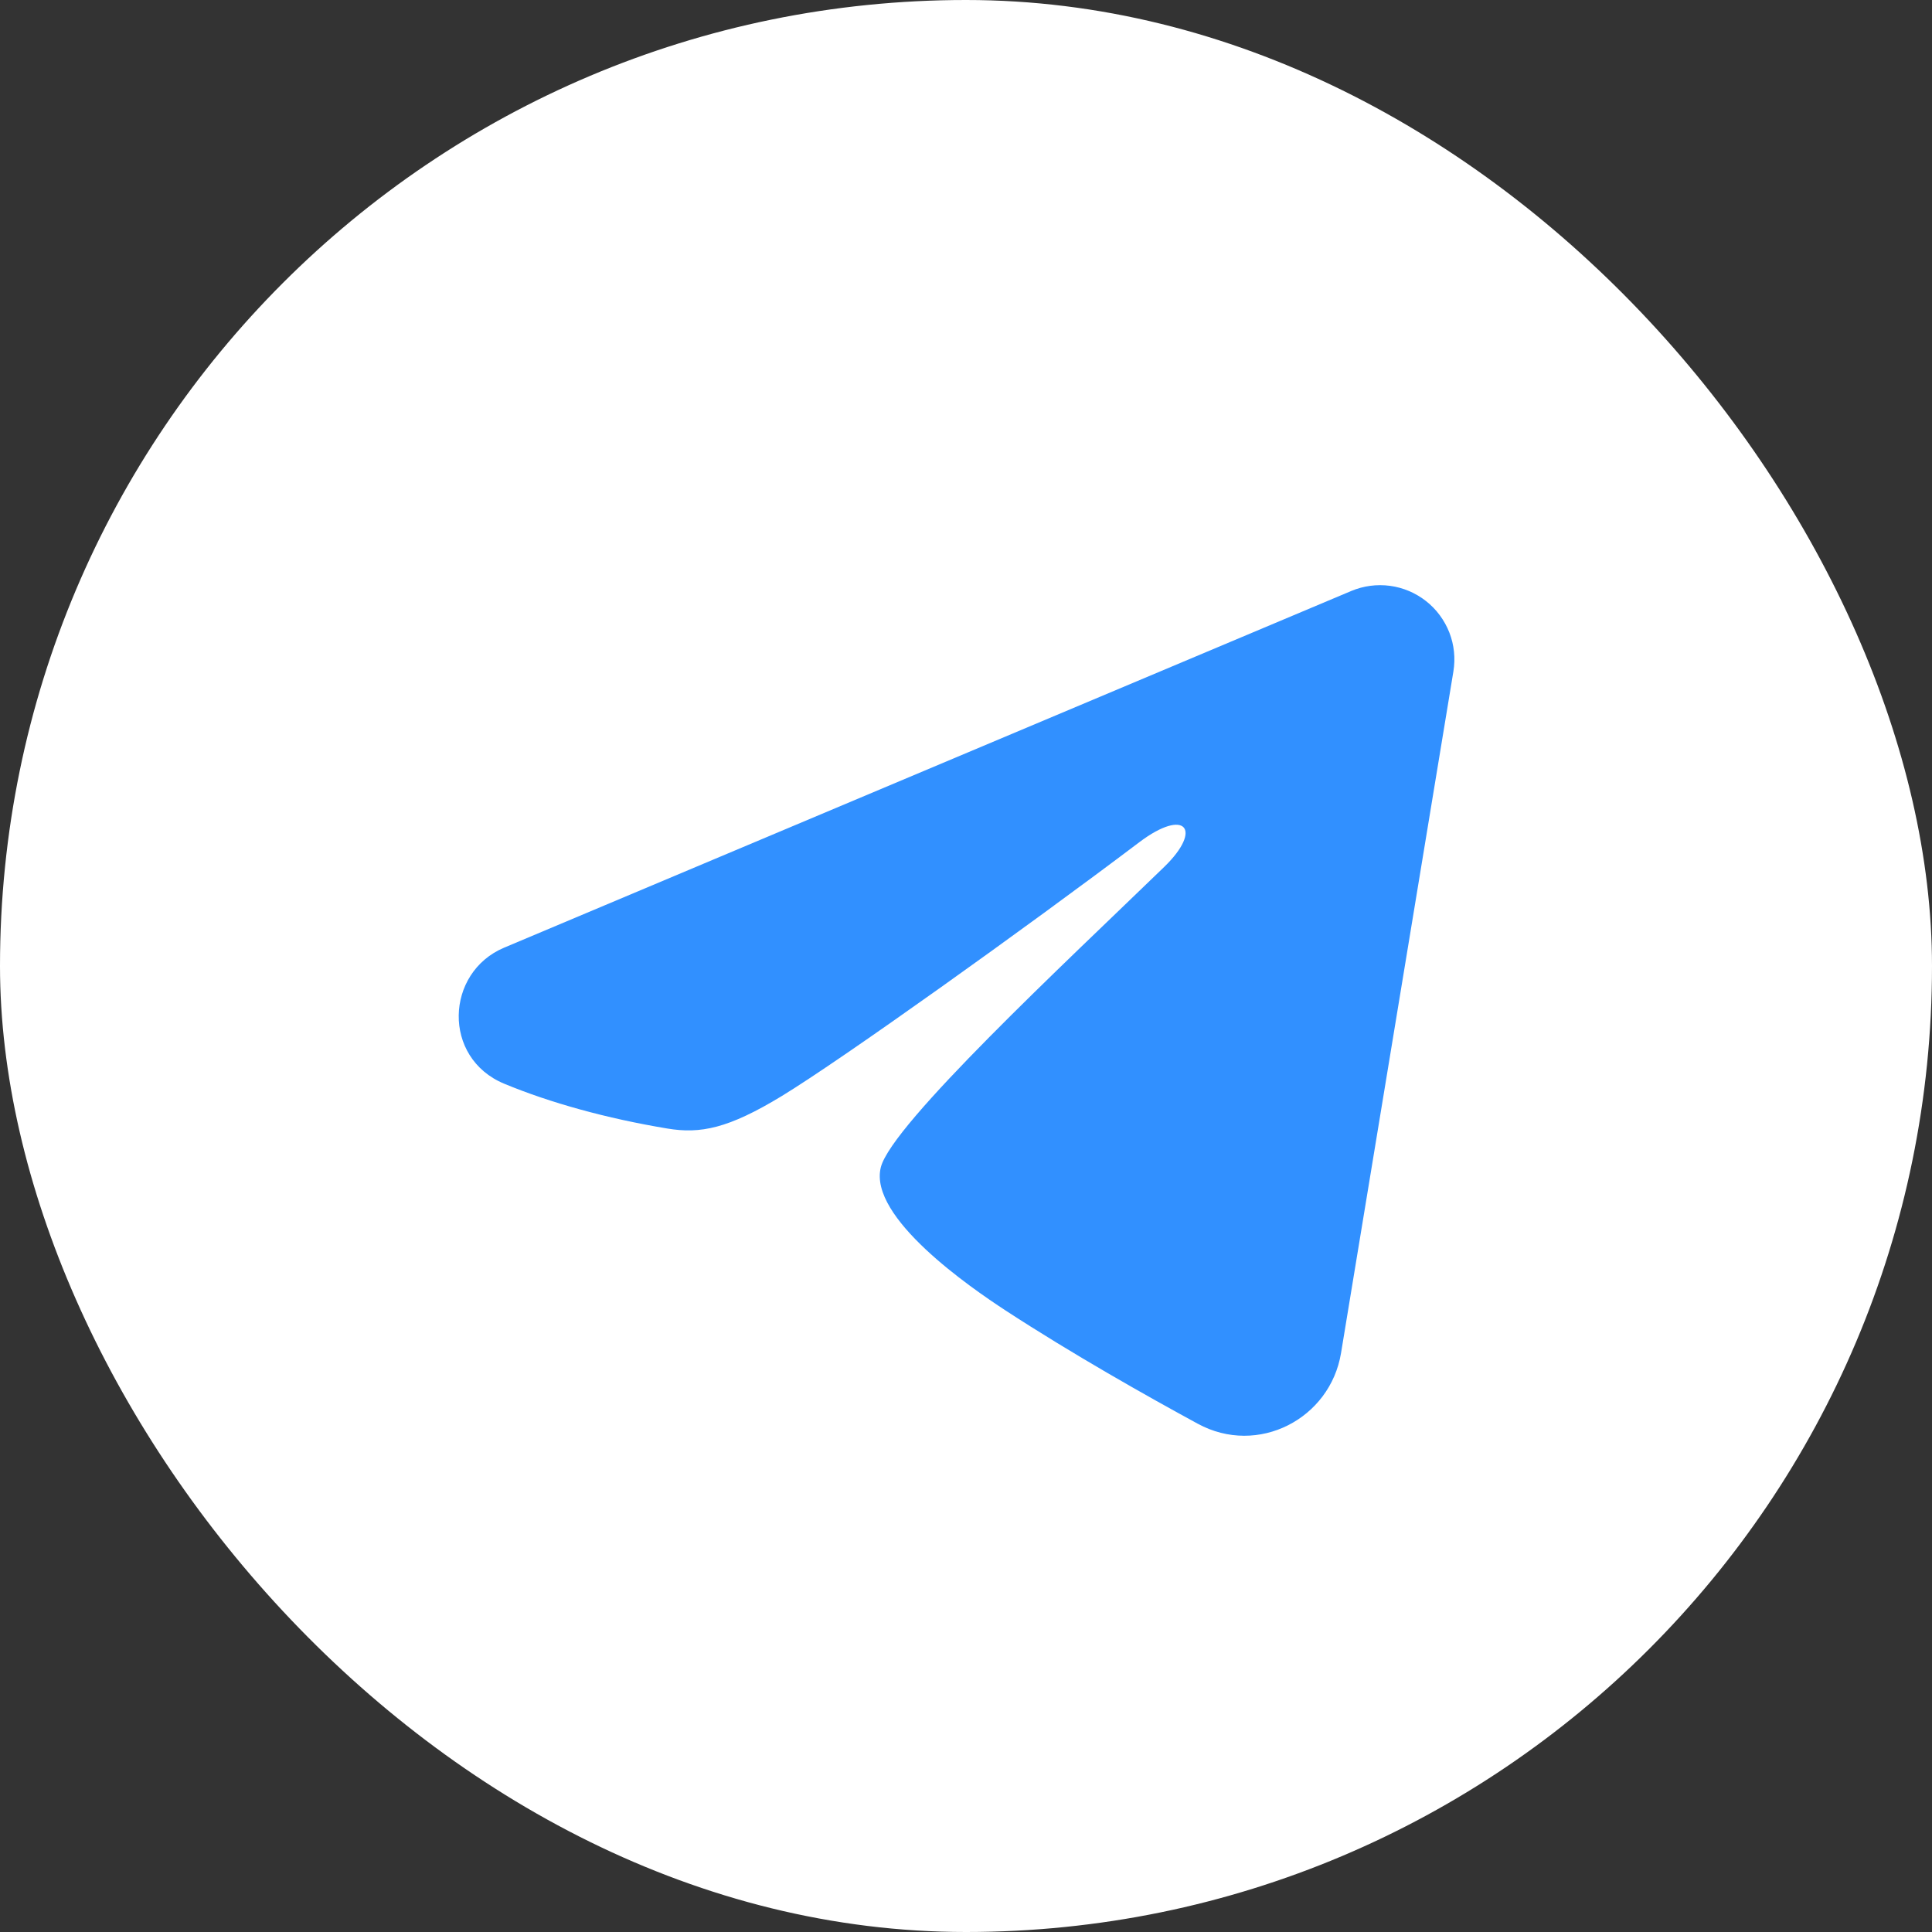
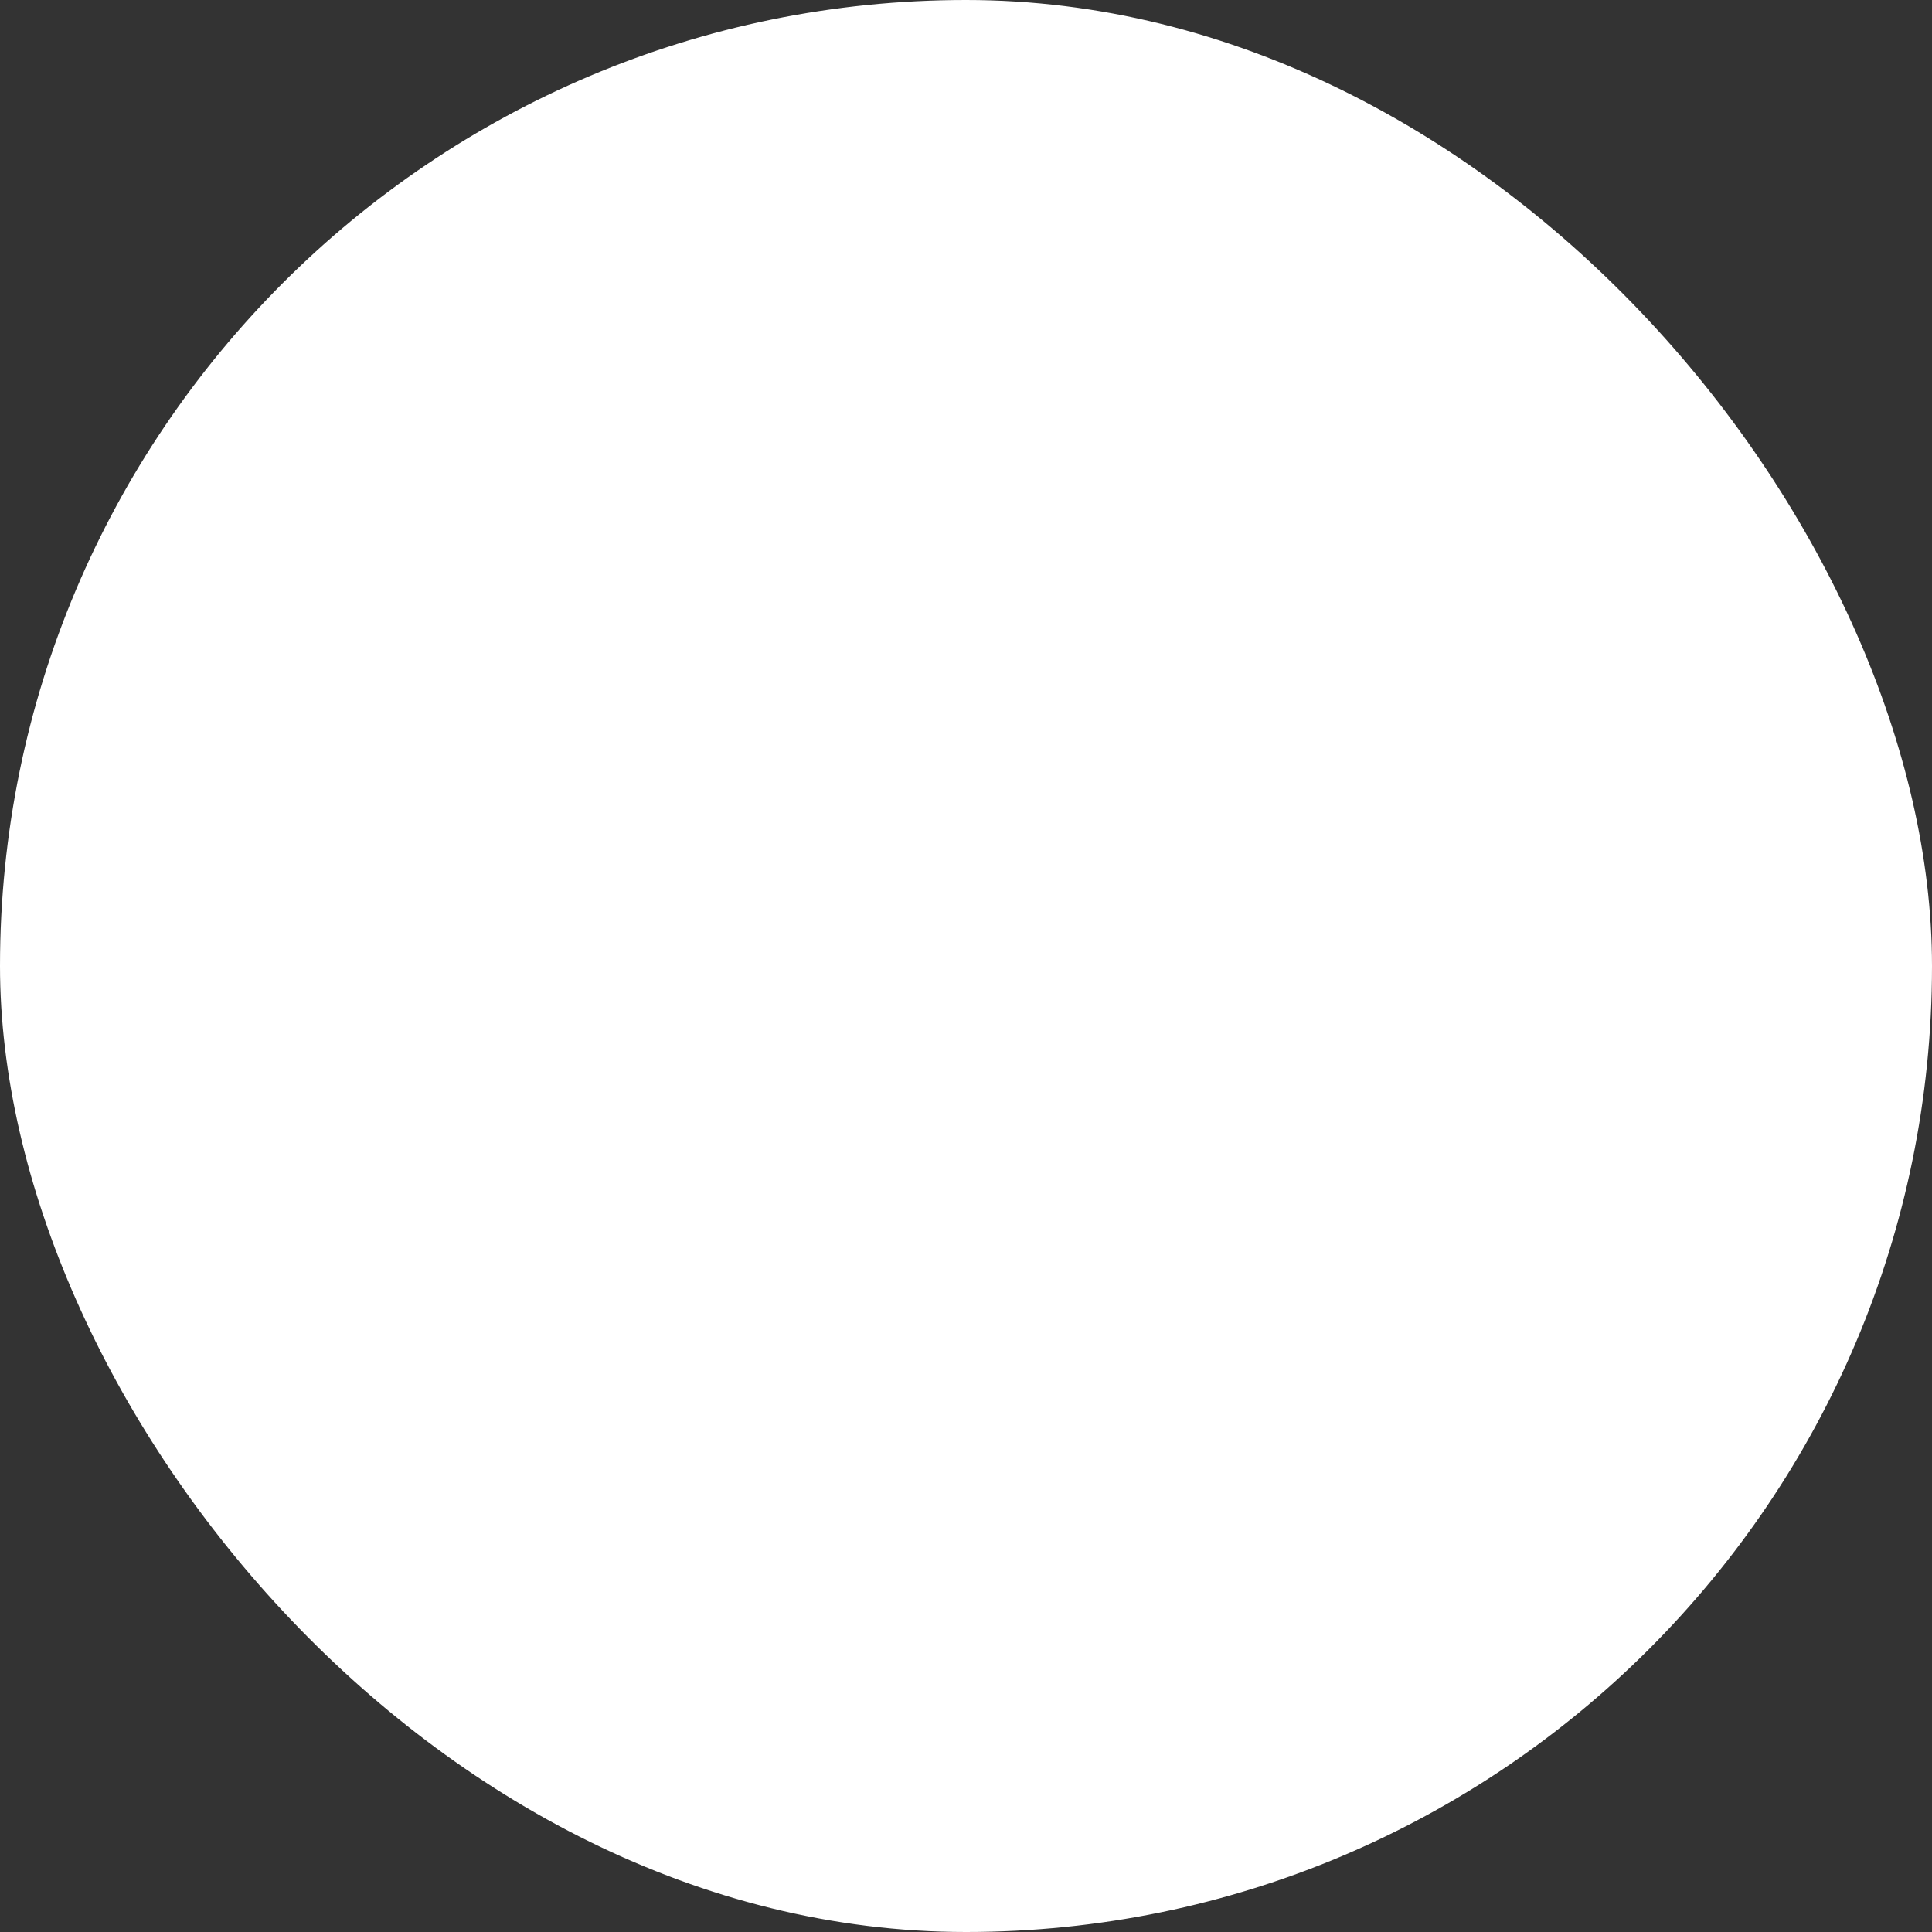
<svg xmlns="http://www.w3.org/2000/svg" width="26" height="26" viewBox="0 0 26 26" fill="none">
  <rect x="0" y="0" width="26" height="26" fill="#333333" stroke="none" />
  <rect width="26" height="26" rx="13" fill="white" />
  <g clip-path="url(#clip0_11_159)">
-     <path fill-rule="evenodd" clip-rule="evenodd" d="M18.185 7.953C18.349 7.884 18.53 7.86 18.707 7.884C18.884 7.908 19.051 7.979 19.192 8.09C19.332 8.2 19.44 8.347 19.505 8.513C19.57 8.68 19.588 8.861 19.559 9.037L18.047 18.209C17.901 19.093 16.93 19.601 16.119 19.16C15.44 18.791 14.432 18.223 13.525 17.631C13.072 17.334 11.683 16.384 11.854 15.708C12.001 15.13 14.334 12.958 15.667 11.667C16.191 11.159 15.952 10.867 15.334 11.333C13.799 12.492 11.335 14.254 10.521 14.75C9.802 15.187 9.427 15.262 8.979 15.187C8.162 15.051 7.404 14.841 6.785 14.584C5.949 14.237 5.99 13.088 6.785 12.753L18.185 7.953Z" fill="#3190FF" />
+     <path fill-rule="evenodd" clip-rule="evenodd" d="M18.185 7.953C18.349 7.884 18.53 7.86 18.707 7.884C18.884 7.908 19.051 7.979 19.192 8.09C19.332 8.2 19.44 8.347 19.505 8.513C19.57 8.68 19.588 8.861 19.559 9.037L18.047 18.209C17.901 19.093 16.93 19.601 16.119 19.16C15.44 18.791 14.432 18.223 13.525 17.631C13.072 17.334 11.683 16.384 11.854 15.708C12.001 15.13 14.334 12.958 15.667 11.667C16.191 11.159 15.952 10.867 15.334 11.333C13.799 12.492 11.335 14.254 10.521 14.75C9.802 15.187 9.427 15.262 8.979 15.187C8.162 15.051 7.404 14.841 6.785 14.584C5.949 14.237 5.99 13.088 6.785 12.753Z" fill="#3190FF" />
  </g>
  <defs>
    <clipPath id="clip0_11_159">
-       <rect width="16" height="16" fill="white" transform="translate(5 5)" />
-     </clipPath>
+       </clipPath>
  </defs>
</svg>